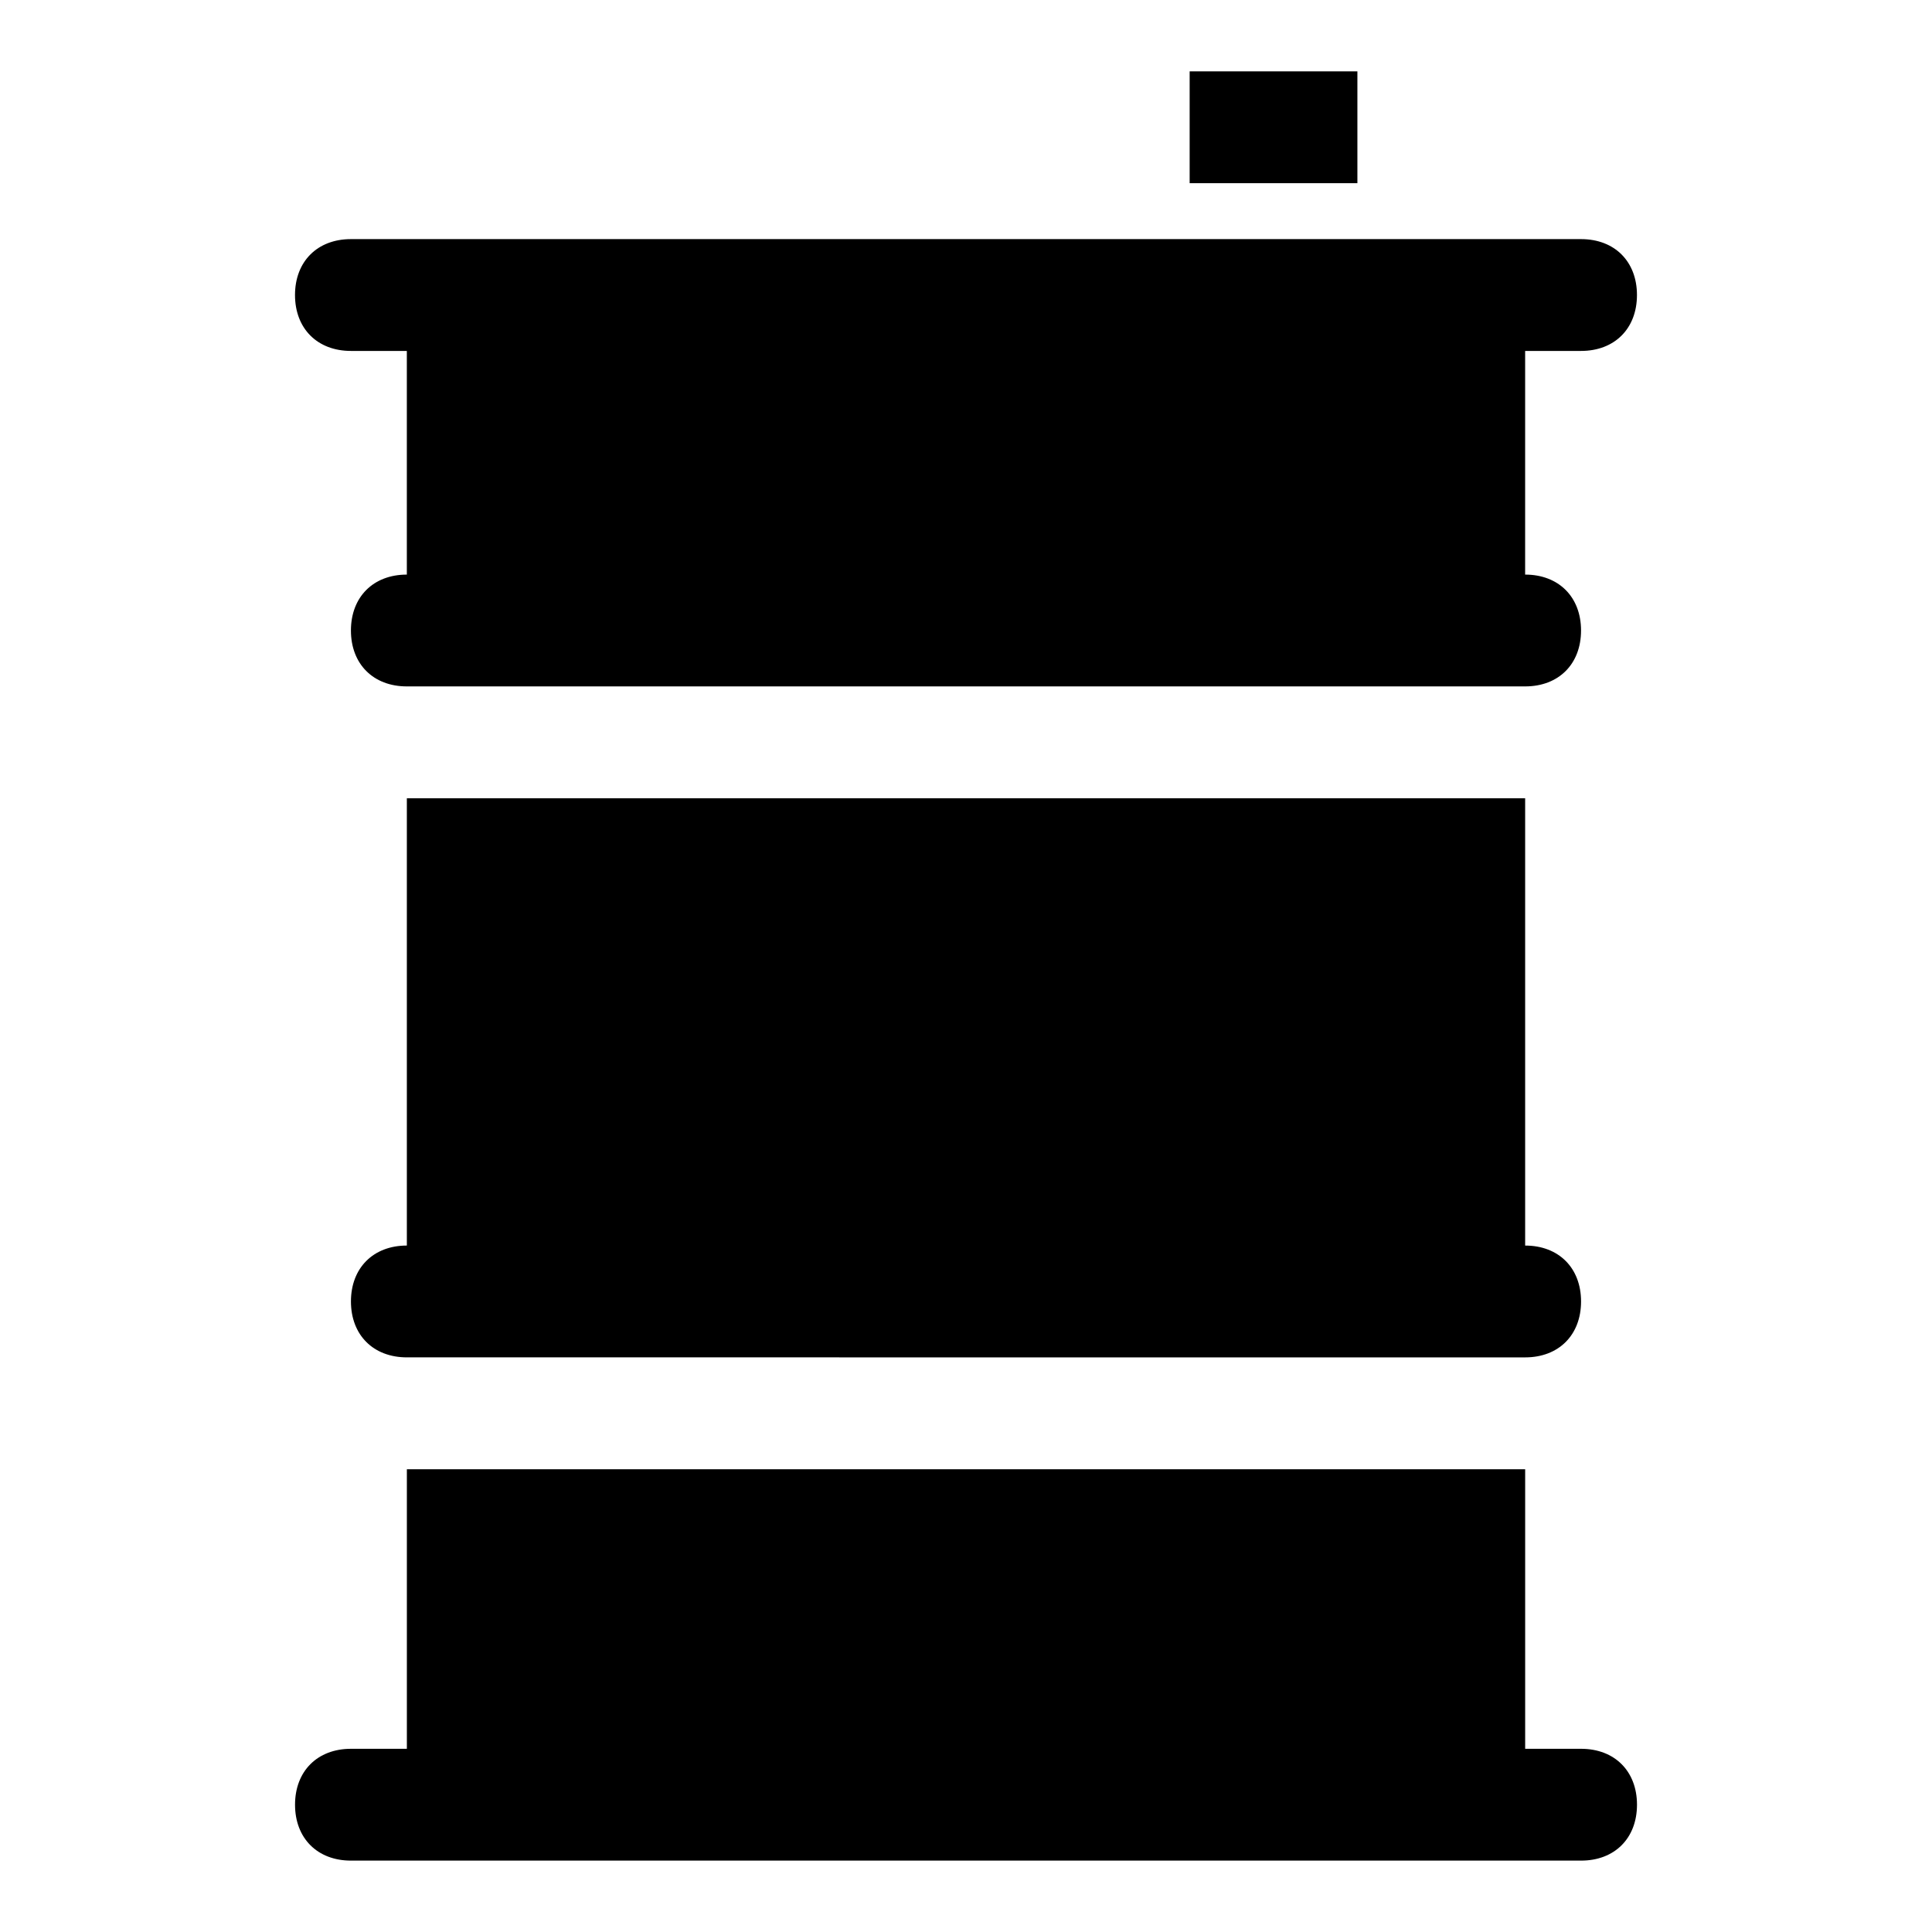
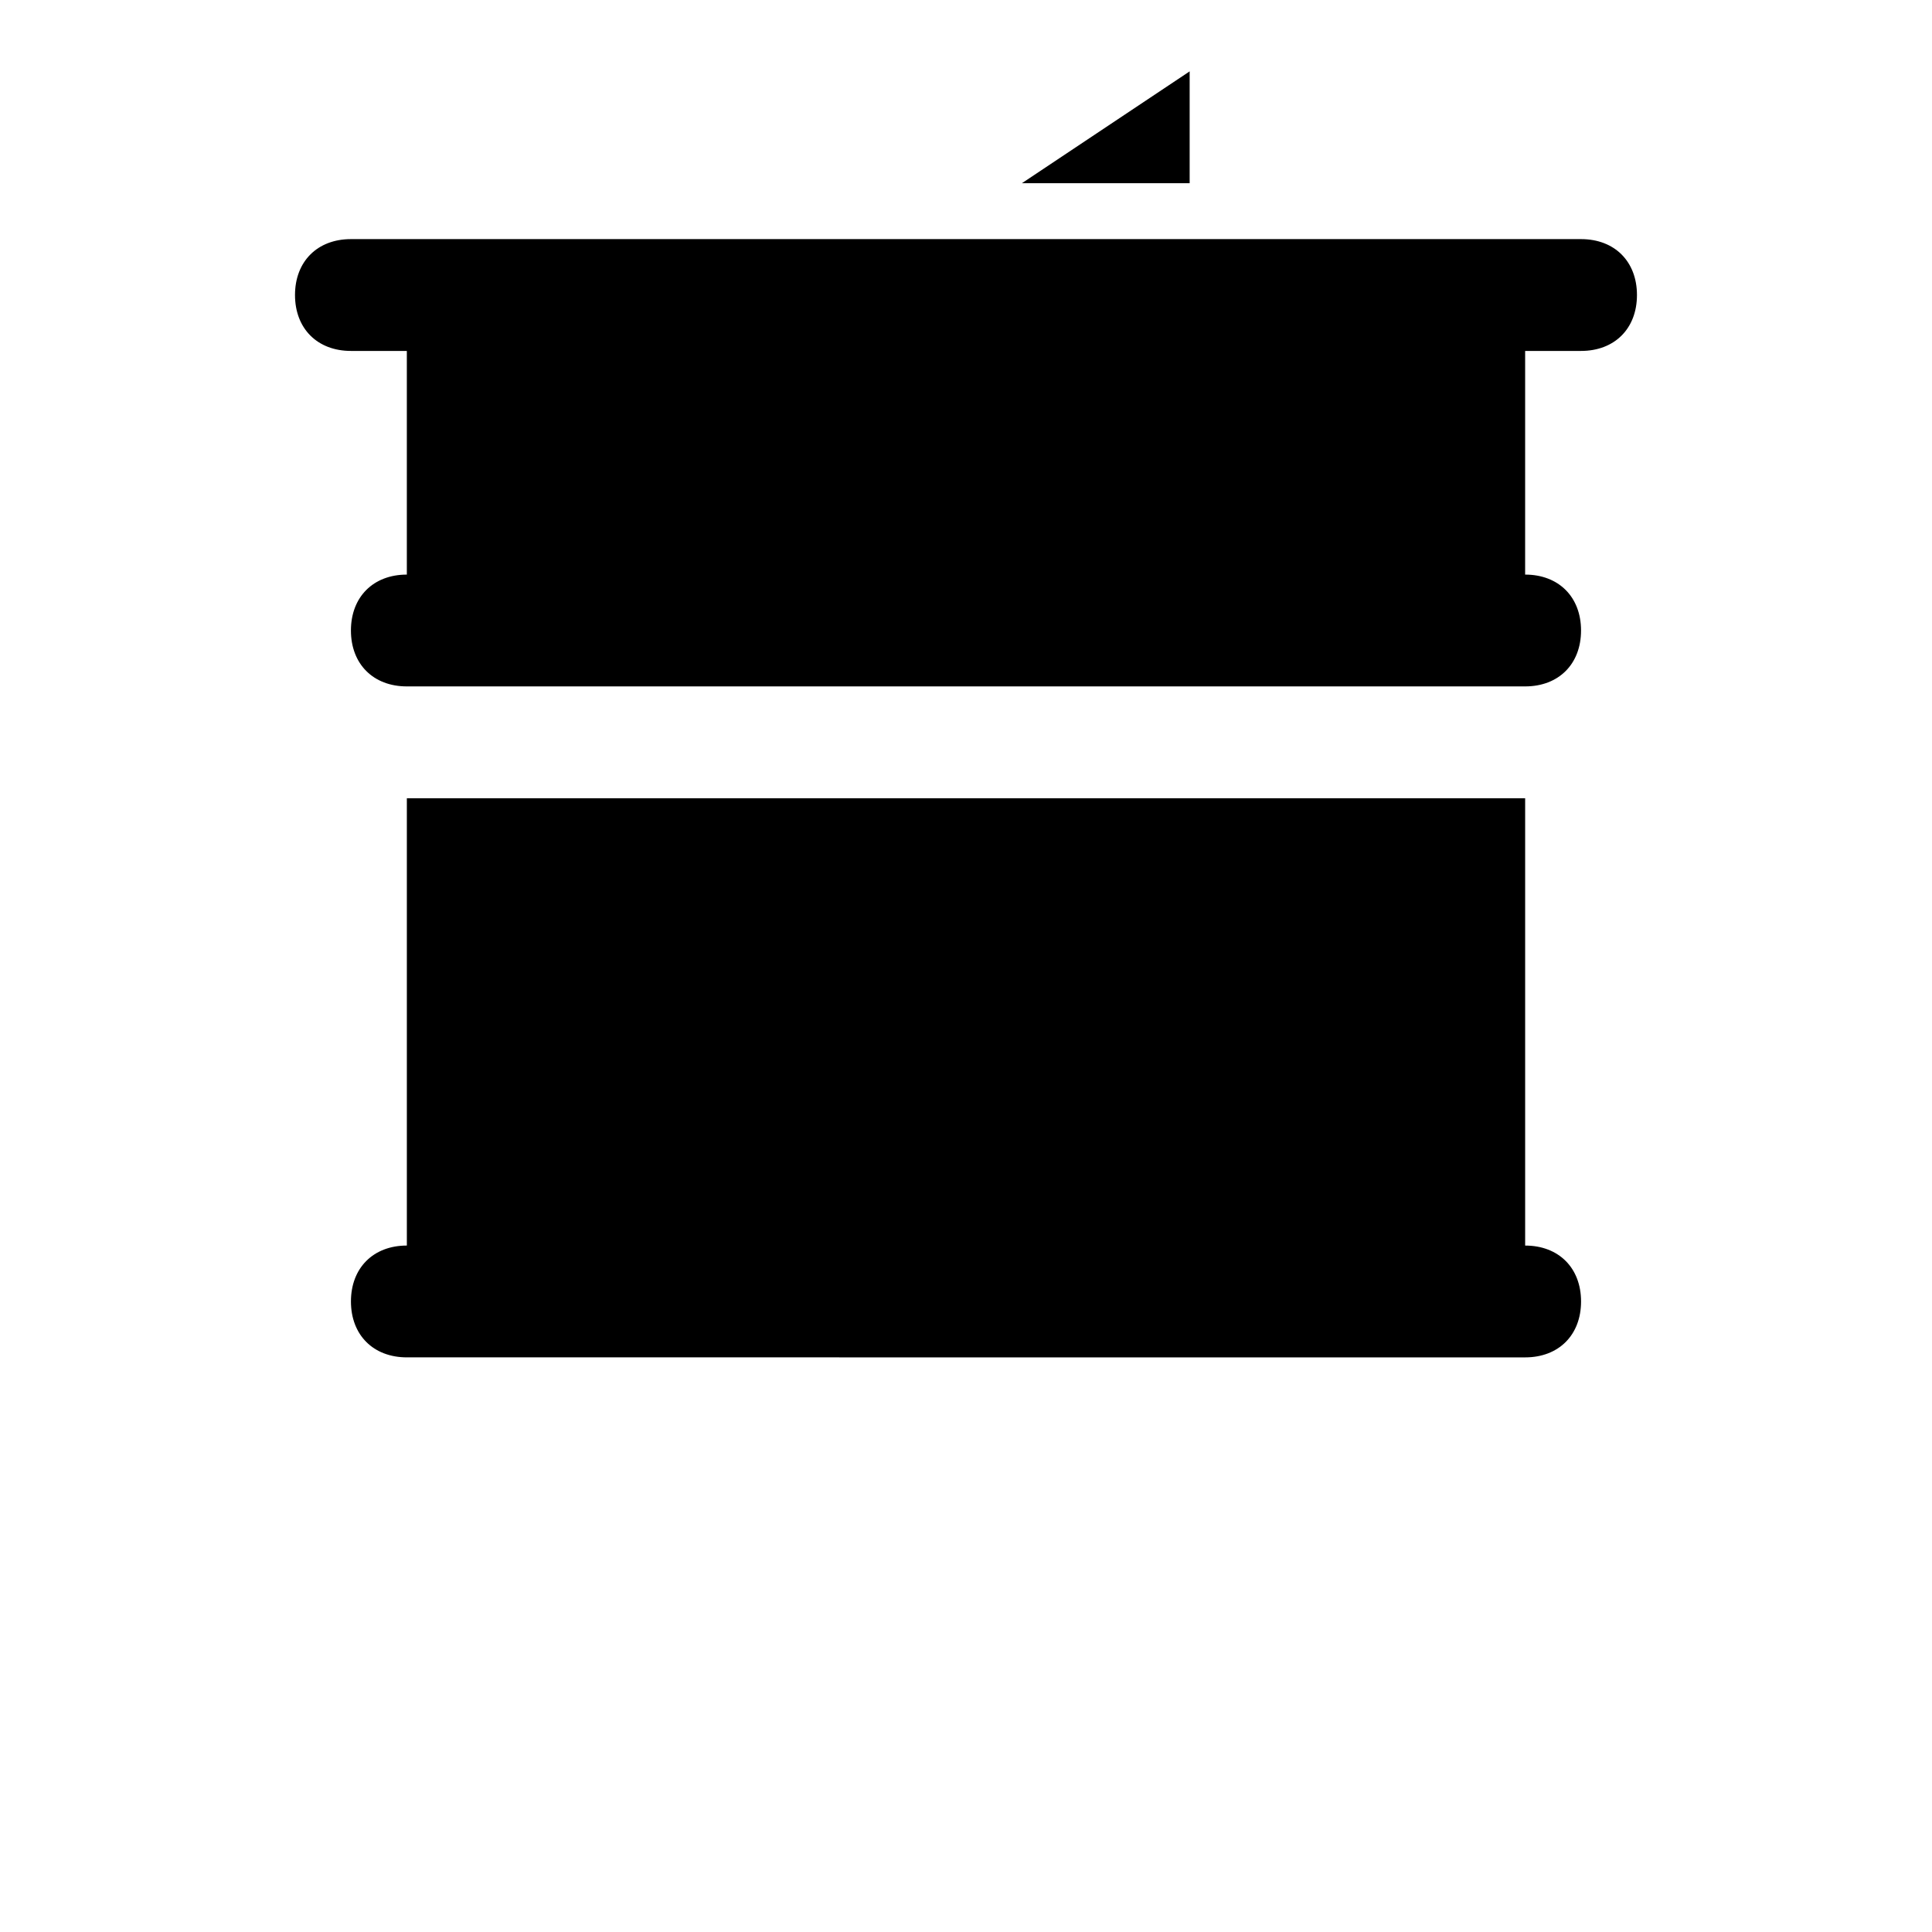
<svg xmlns="http://www.w3.org/2000/svg" fill="#000000" width="800px" height="800px" version="1.1" viewBox="144 144 512 512">
  <g>
-     <path d="m563 607.45h-14.816v-74.09h-296.36v74.09h-14.82c-8.891 0-14.816 5.926-14.816 14.816s5.926 14.816 14.816 14.816h326c8.891 0 14.816-5.926 14.816-14.816s-5.926-14.816-14.816-14.816z" />
    <path d="m237 237h14.816v59.273c-8.891 0-14.816 5.926-14.816 14.816s5.926 14.816 14.816 14.816h296.36c8.891 0 14.816-5.926 14.816-14.816s-5.926-14.816-14.816-14.816l0.004-59.273h14.816c8.891 0 14.816-5.926 14.816-14.816s-5.926-14.816-14.816-14.816h-326c-8.891 0-14.816 5.926-14.816 14.816s5.926 14.816 14.816 14.816z" />
    <path d="m548.18 503.72c8.891 0 14.816-5.926 14.816-14.816s-5.926-14.816-14.816-14.816v-118.54l-296.36-0.004v118.54c-8.891 0-14.816 5.926-14.816 14.816s5.926 14.816 14.816 14.816z" />
-     <path d="m459.27 162.91h44.453v29.637h-44.453z" />
+     <path d="m459.27 162.91v29.637h-44.453z" />
  </g>
</svg>